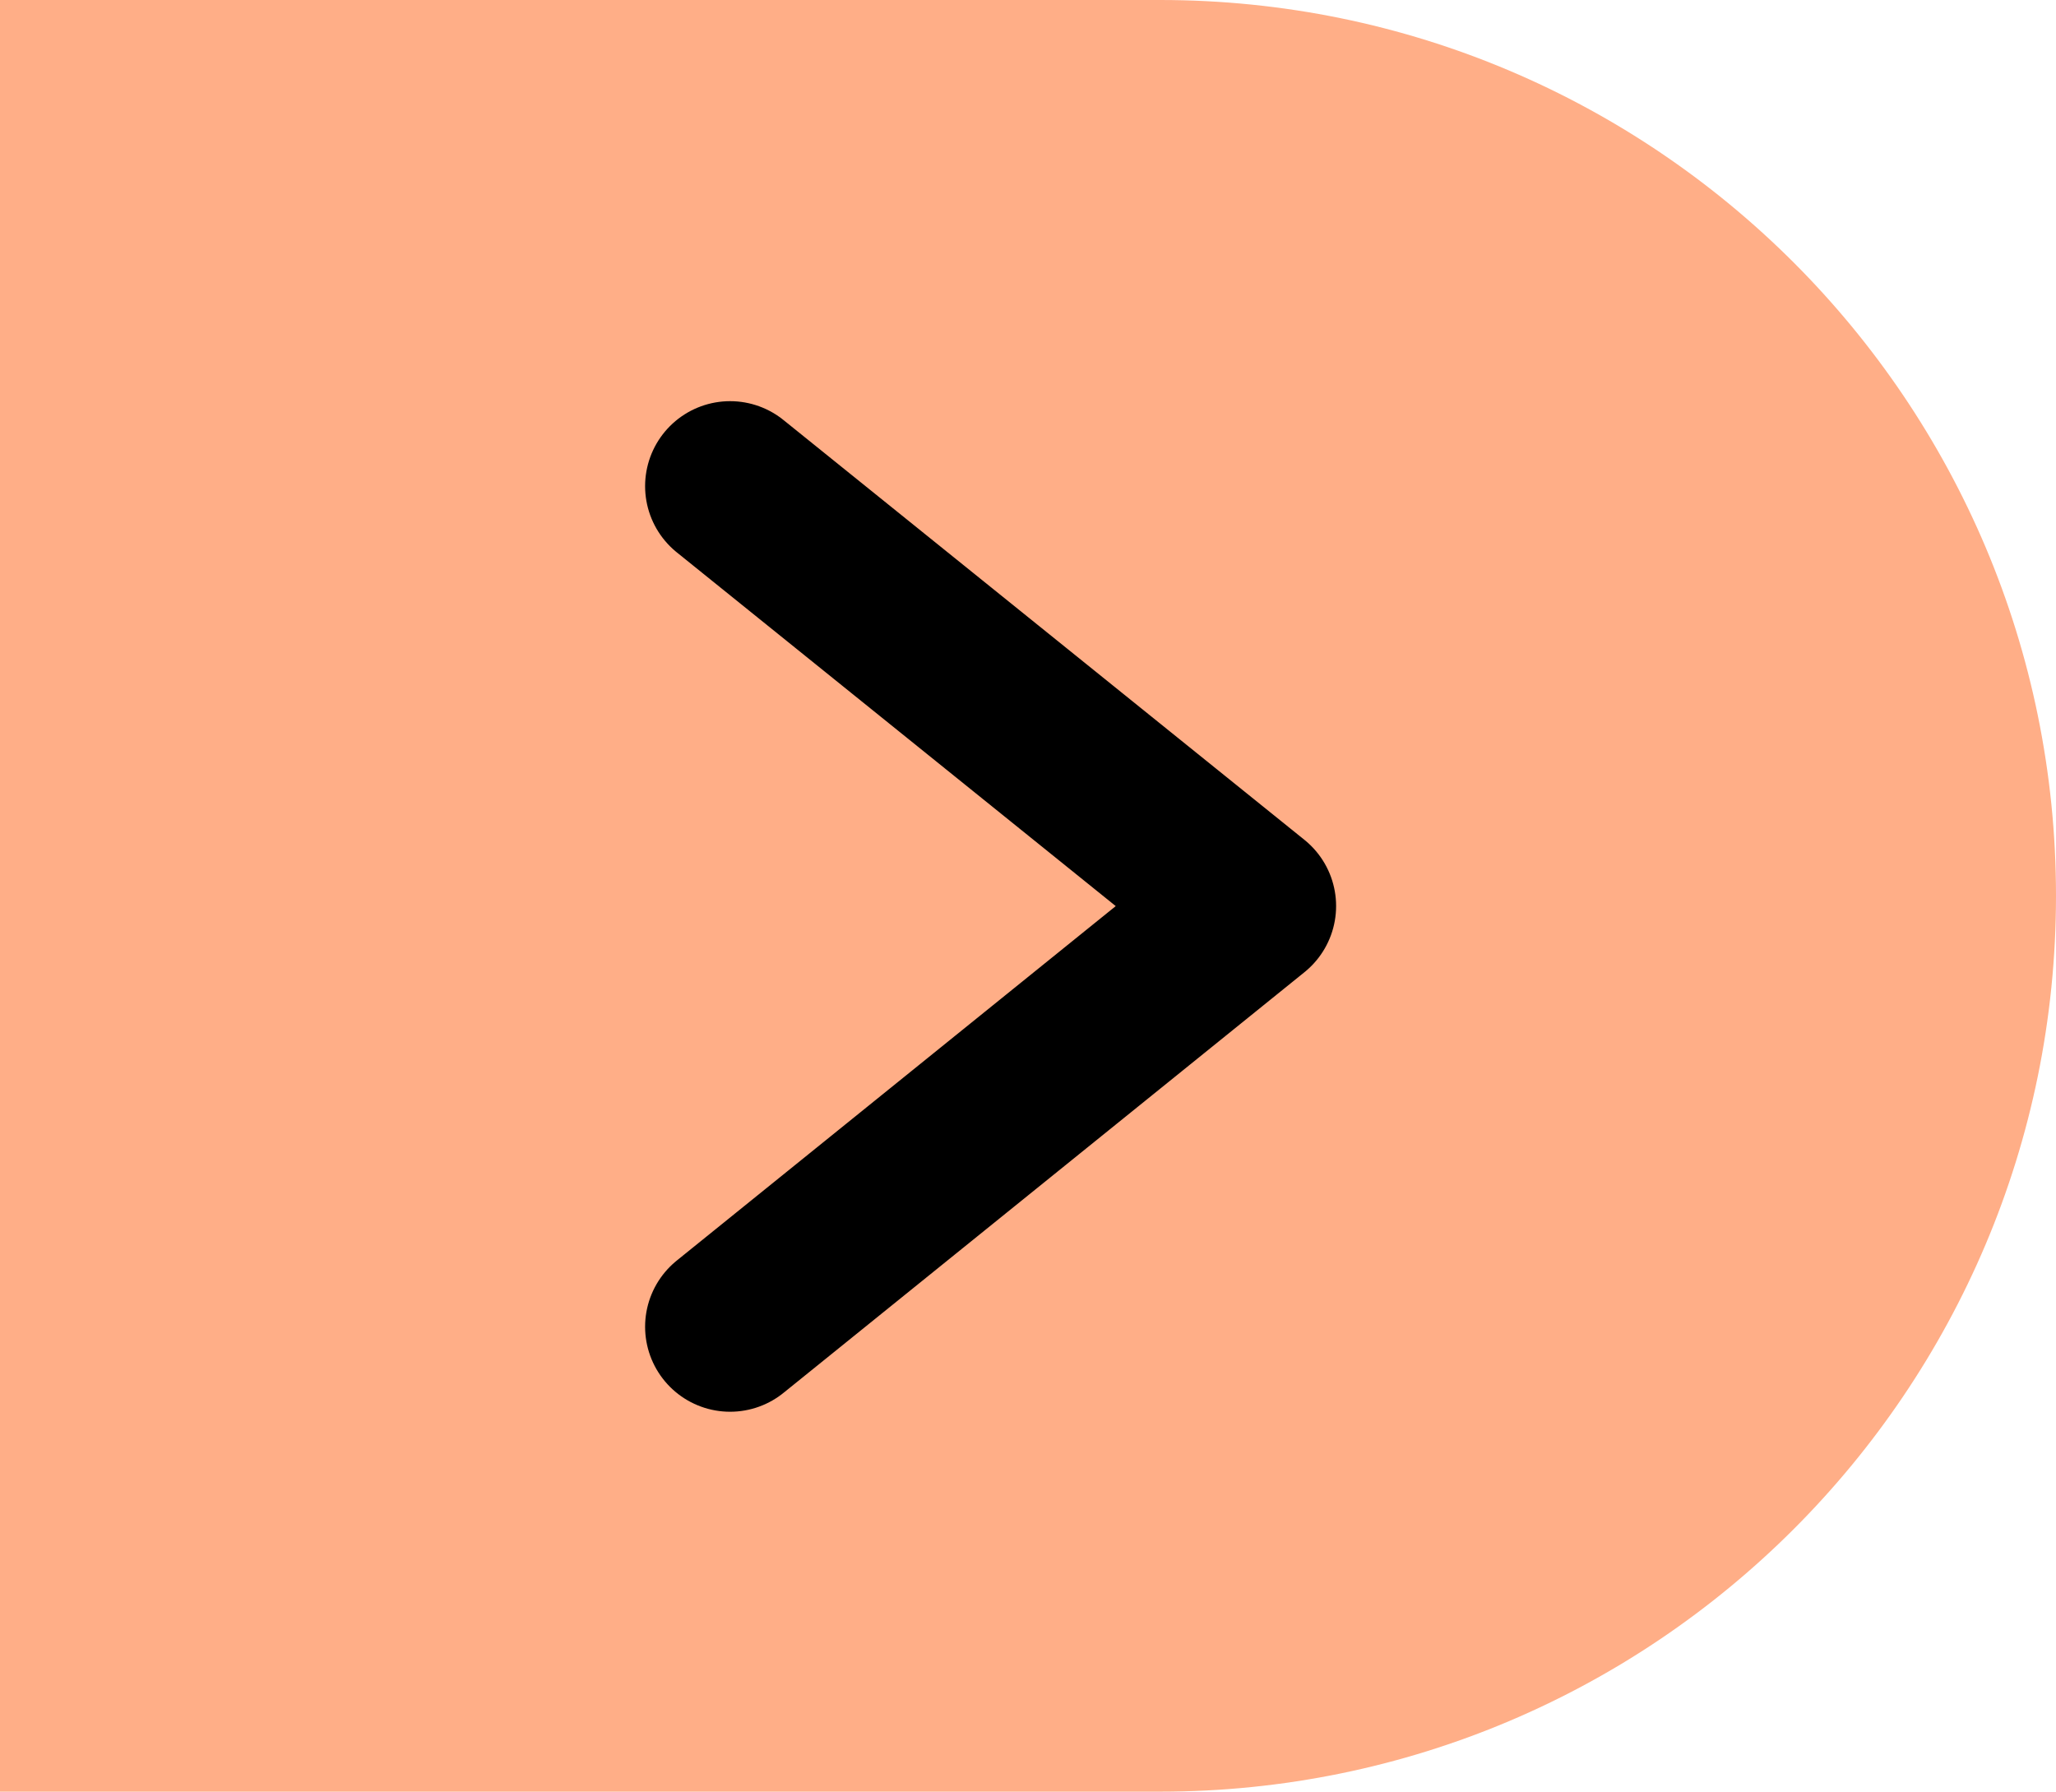
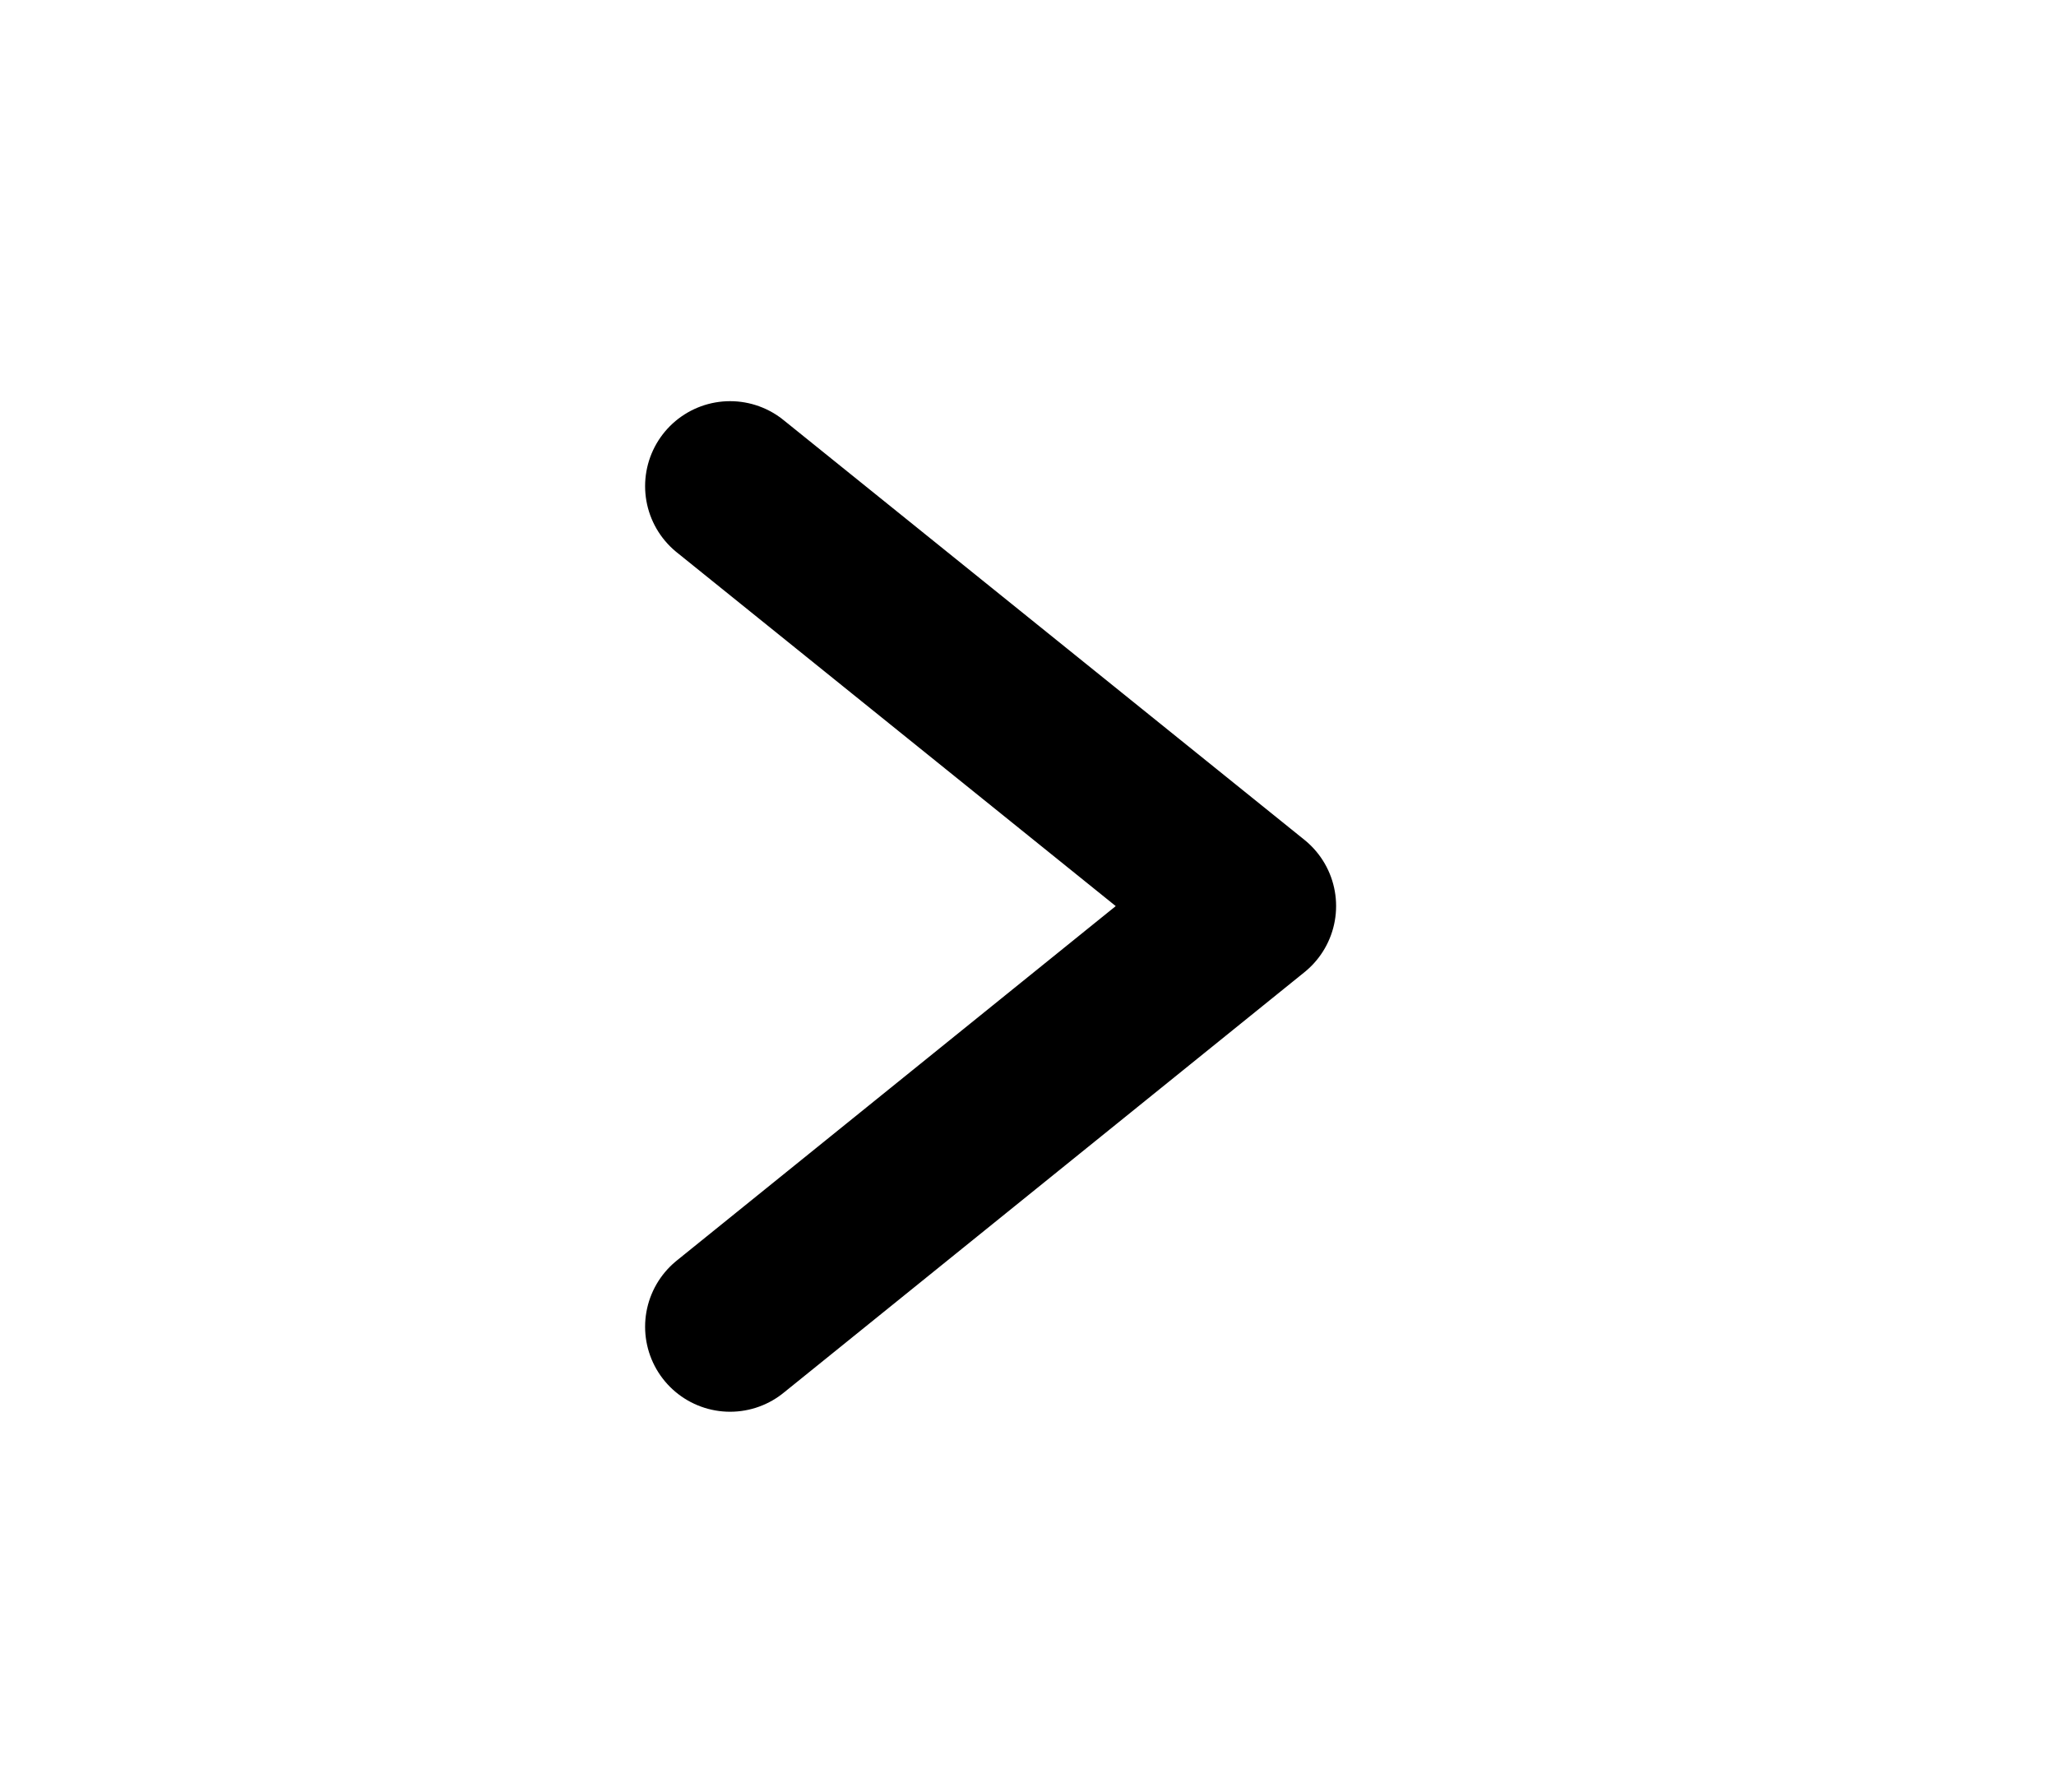
<svg xmlns="http://www.w3.org/2000/svg" id="Layer_2" data-name="Layer 2" viewBox="0 0 24.19 21.08">
  <defs>
    <style>
      .cls-1 {
        fill: #ffae87;
      }

      .cls-2 {
        fill: none;
        stroke: #000;
        stroke-linecap: round;
        stroke-linejoin: round;
        stroke-width: 2px;
      }
    </style>
  </defs>
  <g id="titles">
    <g>
-       <path class="cls-1" d="M13.65,0H0v21.08h13.65c5.82,0,10.54-4.72,10.54-10.54h0C24.19,4.72,19.47,0,13.65,0Z" />
      <polygon class="cls-2" points="8.59 15.61 14.72 10.66 8.59 5.72 14.72 10.66 8.59 15.61" />
    </g>
  </g>
</svg>